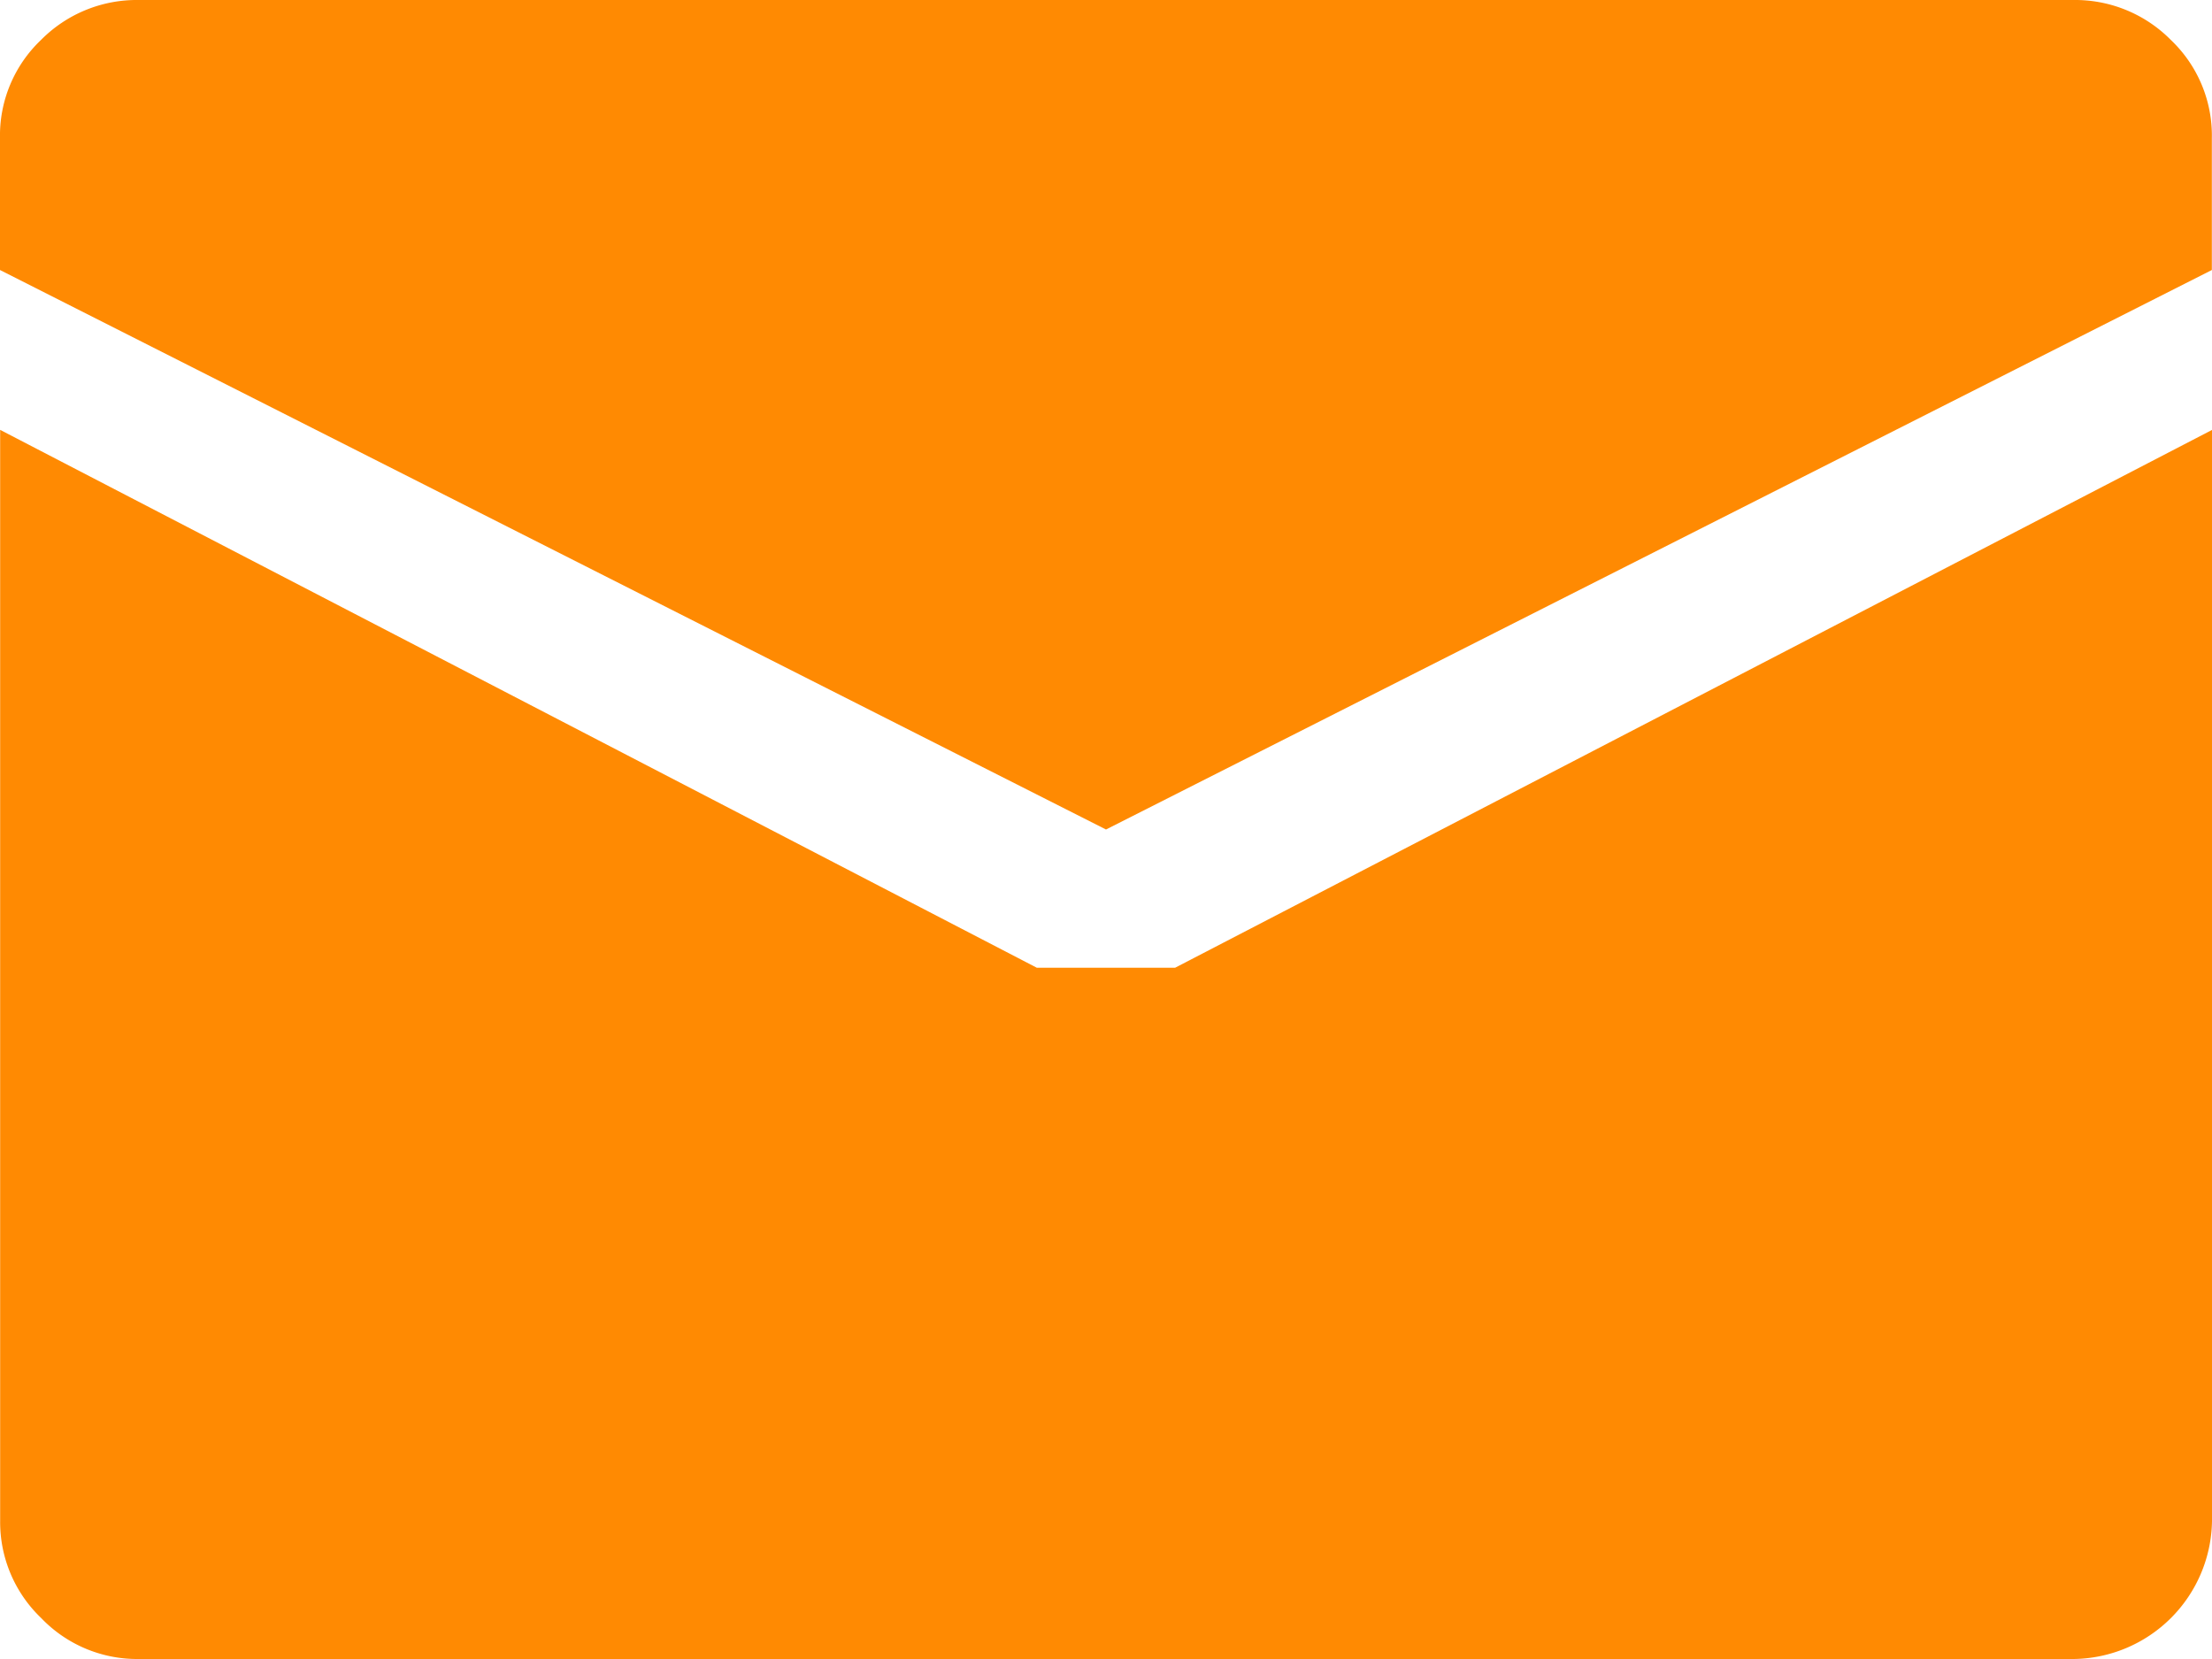
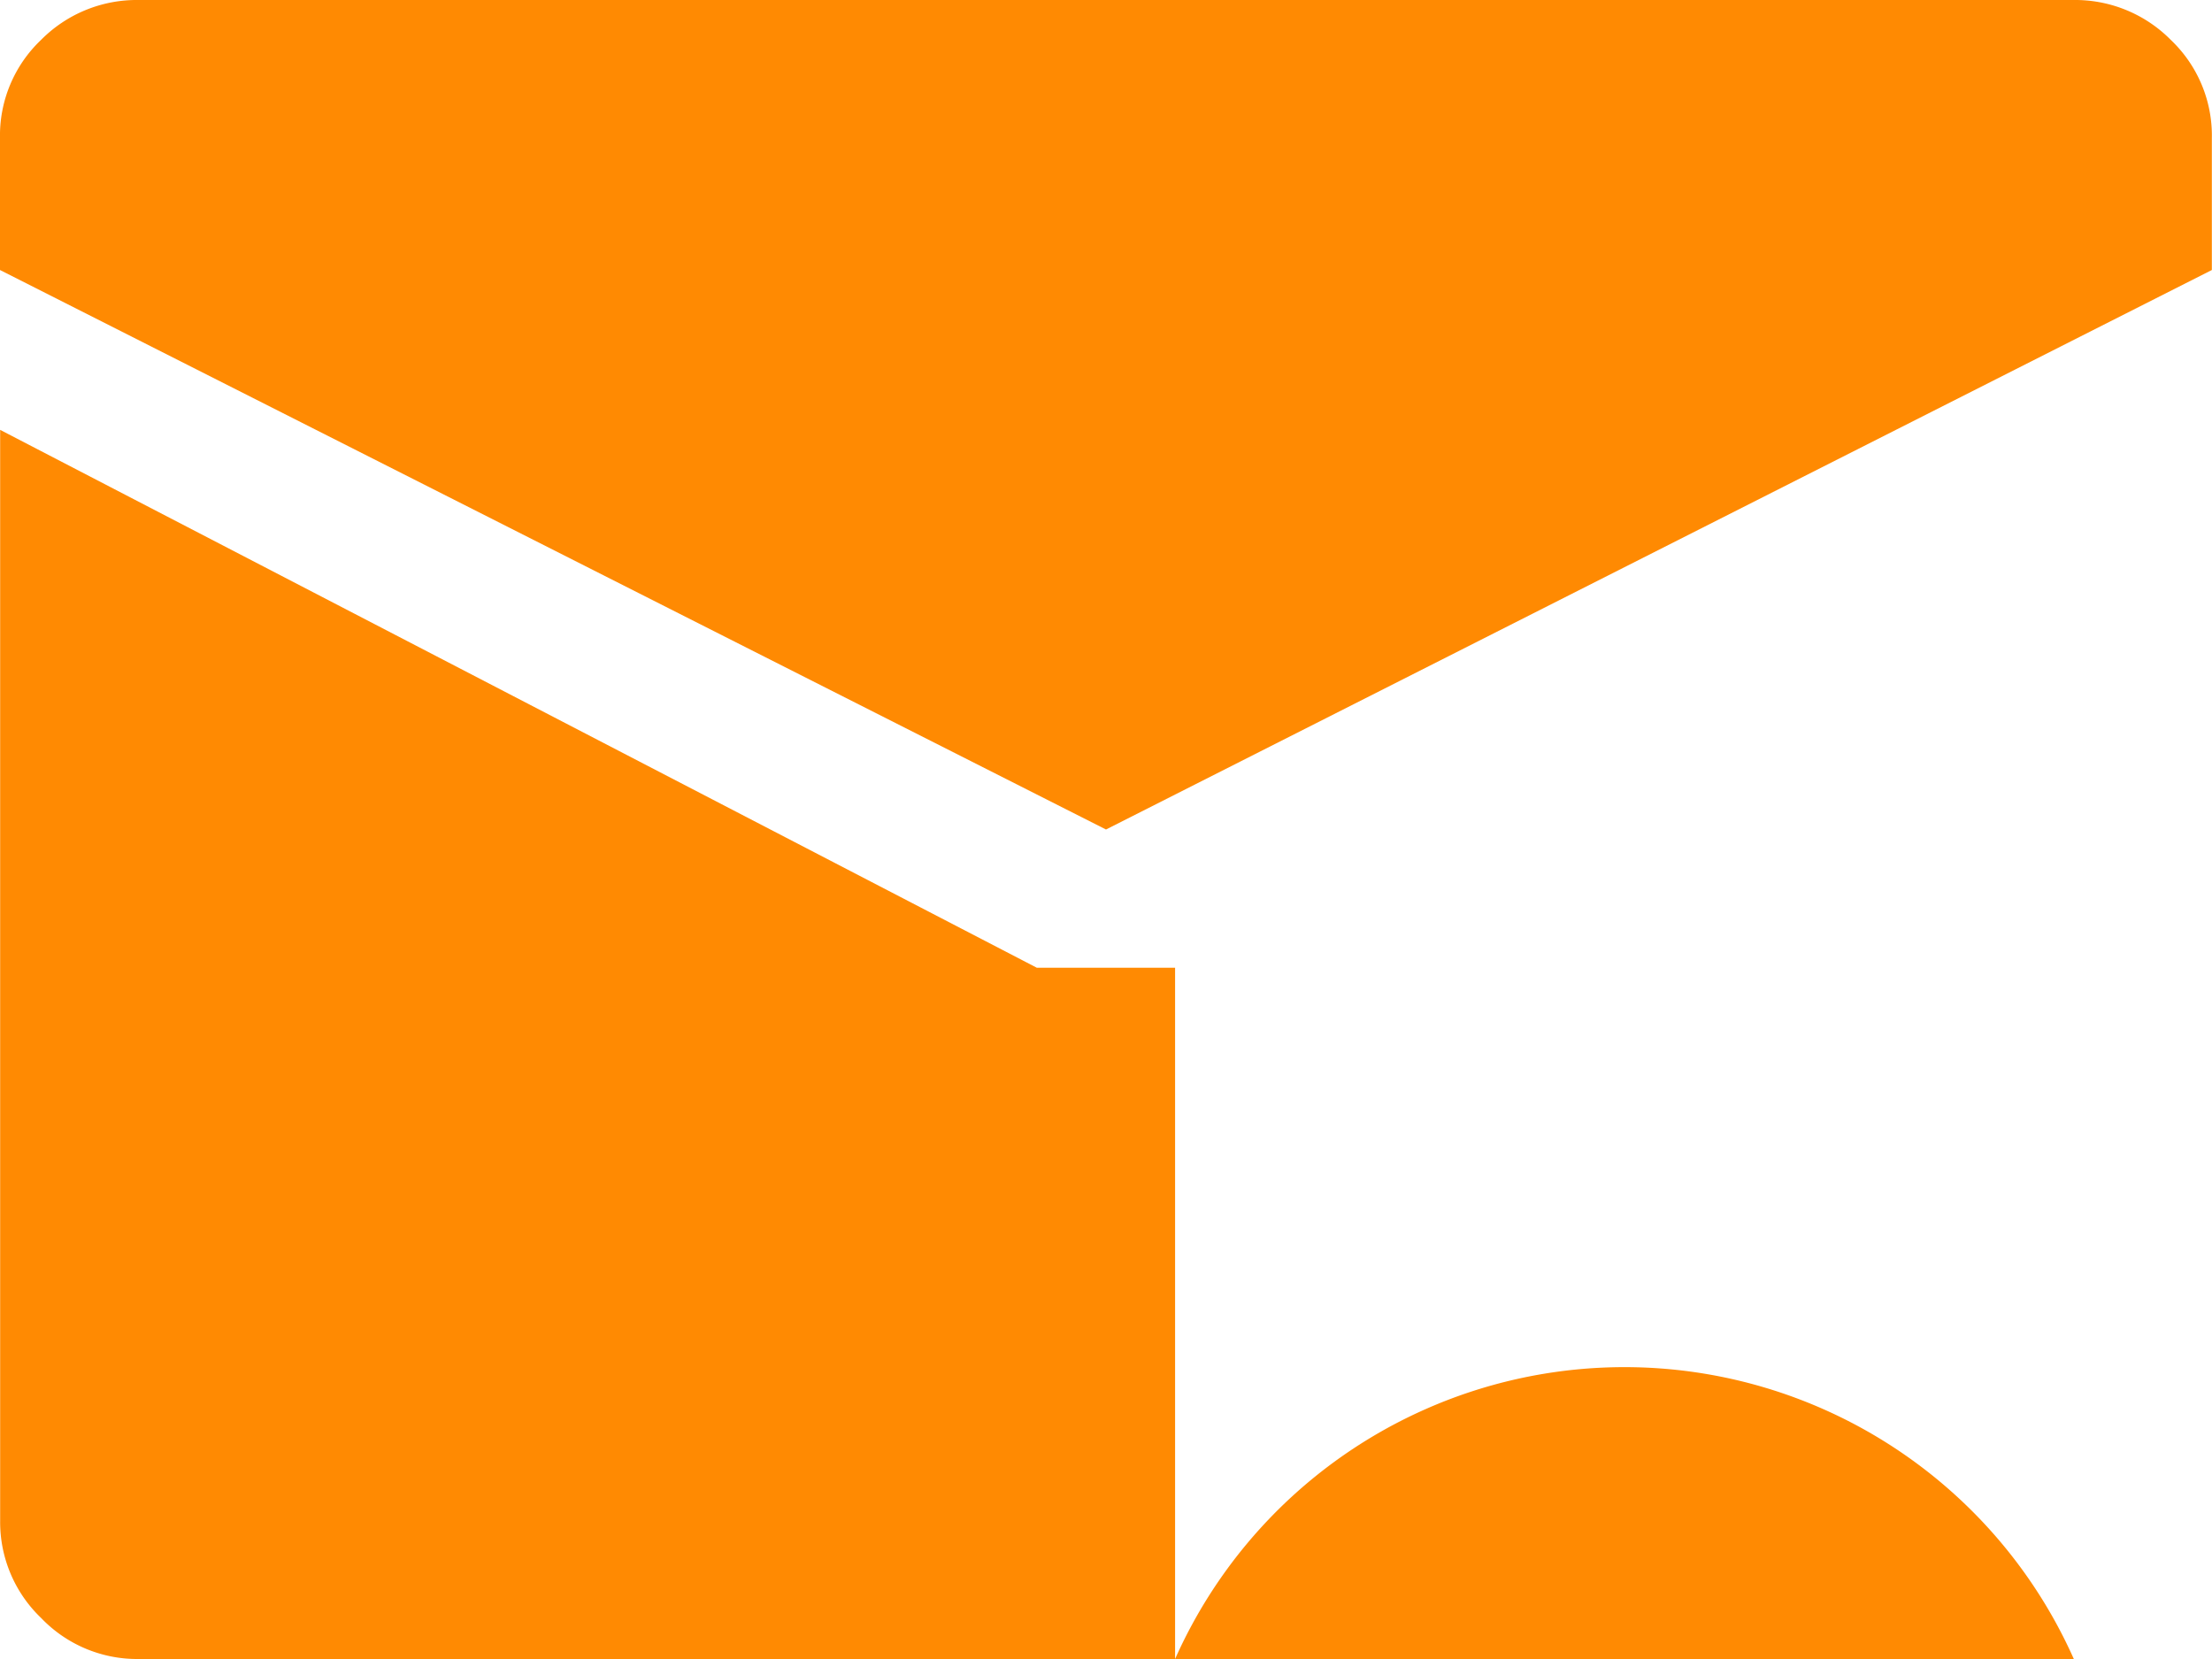
<svg xmlns="http://www.w3.org/2000/svg" width="30" height="22.5" viewBox="0 0 30 22.5">
-   <path id="emailalt" d="M15.018,11.25l-15-7.588V1.875A1.788,1.788,0,0,1,.574.542,1.825,1.825,0,0,1,1.892,0h26.25A1.825,1.825,0,0,1,29.46.542a1.788,1.788,0,0,1,.556,1.333V3.662Zm-.938,1.875h1.875L30.018,5.831v14.8A1.9,1.9,0,0,1,28.144,22.5H1.894a1.8,1.8,0,0,1-1.318-.556A1.8,1.8,0,0,1,.02,20.626V5.83Z" transform="translate(-0.018)" fill="#ff8a02" />
+   <path id="emailalt" d="M15.018,11.25l-15-7.588V1.875A1.788,1.788,0,0,1,.574.542,1.825,1.825,0,0,1,1.892,0h26.25A1.825,1.825,0,0,1,29.46.542a1.788,1.788,0,0,1,.556,1.333V3.662Zm-.938,1.875h1.875v14.8A1.9,1.9,0,0,1,28.144,22.5H1.894a1.8,1.8,0,0,1-1.318-.556A1.8,1.8,0,0,1,.02,20.626V5.83Z" transform="translate(-0.018)" fill="#ff8a02" />
</svg>